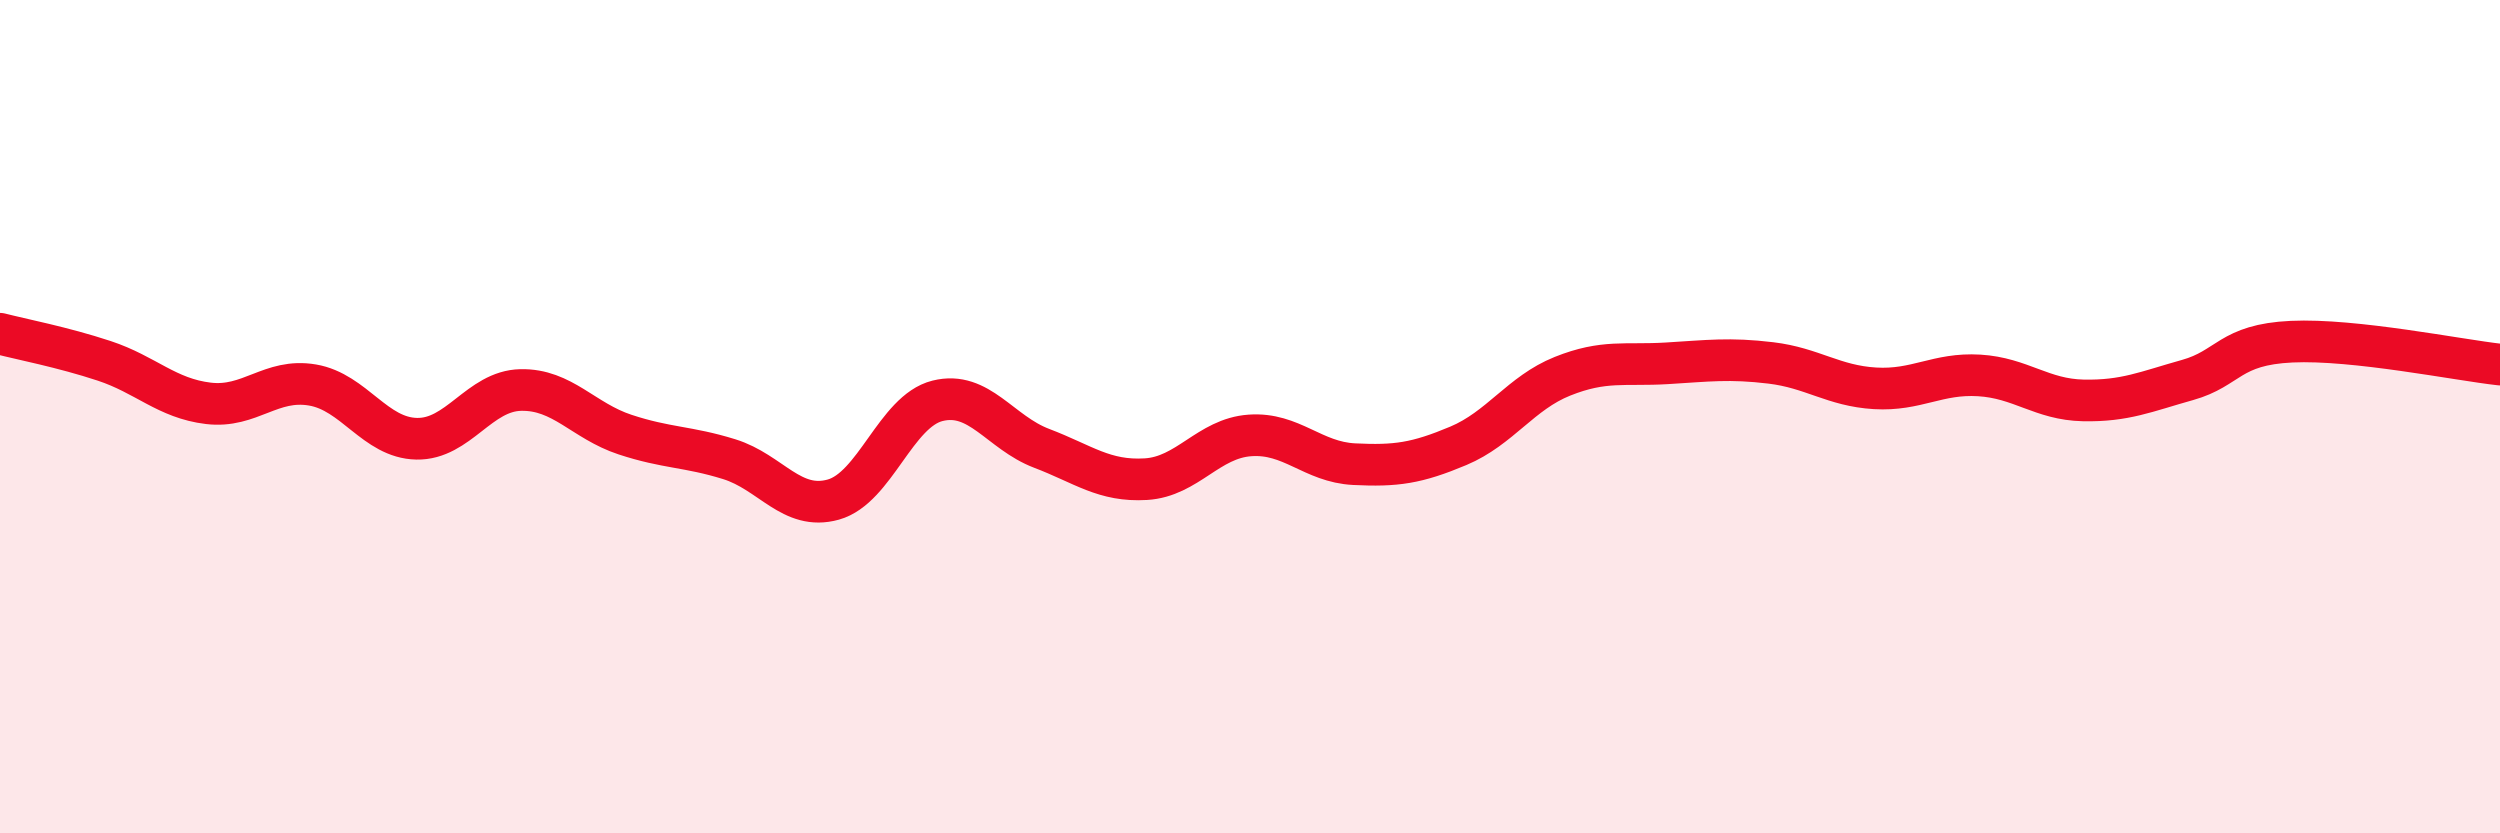
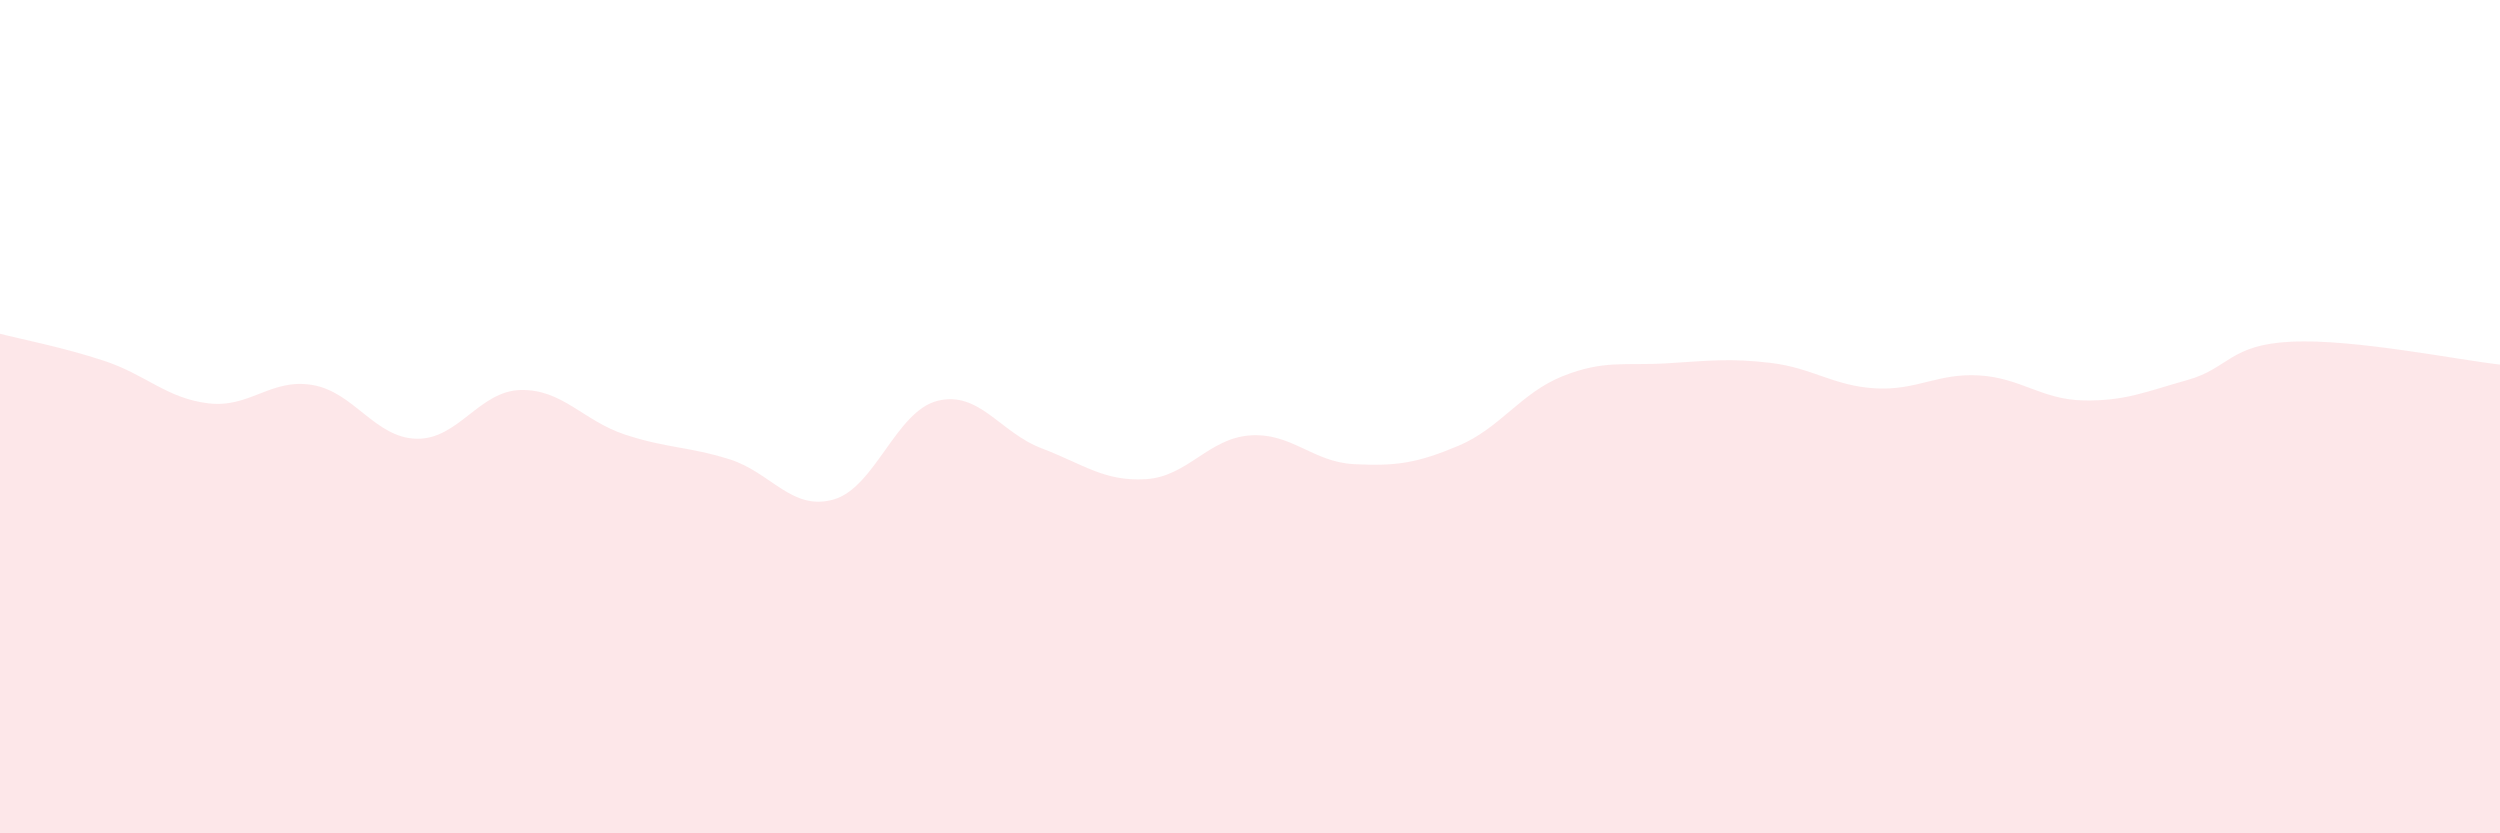
<svg xmlns="http://www.w3.org/2000/svg" width="60" height="20" viewBox="0 0 60 20">
  <path d="M 0,8.01 C 0.5,8.14 1.5,8.33 2.5,8.66 C 3.5,8.99 4,9.56 5,9.68 C 6,9.8 6.5,9.07 7.5,9.24 C 8.5,9.41 9,10.51 10,10.53 C 11,10.55 11.5,9.38 12.5,9.36 C 13.5,9.34 14,10.1 15,10.43 C 16,10.76 16.5,10.71 17.5,11.02 C 18.5,11.33 19,12.27 20,11.99 C 21,11.71 21.5,9.87 22.5,9.62 C 23.5,9.37 24,10.38 25,10.76 C 26,11.14 26.5,11.56 27.5,11.5 C 28.5,11.44 29,10.52 30,10.45 C 31,10.38 31.5,11.09 32.5,11.14 C 33.5,11.19 34,11.12 35,10.7 C 36,10.28 36.5,9.43 37.5,9.03 C 38.5,8.63 39,8.78 40,8.72 C 41,8.66 41.5,8.59 42.5,8.71 C 43.5,8.83 44,9.26 45,9.32 C 46,9.38 46.5,8.95 47.5,9.01 C 48.5,9.07 49,9.59 50,9.61 C 51,9.63 51.5,9.4 52.5,9.12 C 53.5,8.84 53.5,8.27 55,8.2 C 56.5,8.13 59,8.64 60,8.75L60 20L0 20Z" fill="#EB0A25" opacity="0.1" stroke-linecap="round" stroke-linejoin="round" />
-   <path d="M 0,8.01 C 0.5,8.14 1.5,8.33 2.5,8.66 C 3.5,8.99 4,9.56 5,9.68 C 6,9.8 6.5,9.07 7.5,9.24 C 8.5,9.41 9,10.51 10,10.53 C 11,10.55 11.5,9.38 12.5,9.36 C 13.5,9.34 14,10.1 15,10.43 C 16,10.76 16.5,10.71 17.5,11.02 C 18.5,11.33 19,12.27 20,11.99 C 21,11.71 21.5,9.87 22.5,9.62 C 23.5,9.37 24,10.38 25,10.76 C 26,11.14 26.5,11.56 27.5,11.5 C 28.5,11.44 29,10.52 30,10.45 C 31,10.38 31.5,11.09 32.5,11.14 C 33.5,11.19 34,11.12 35,10.7 C 36,10.28 36.5,9.43 37.5,9.03 C 38.5,8.63 39,8.78 40,8.72 C 41,8.66 41.5,8.59 42.5,8.71 C 43.5,8.83 44,9.26 45,9.32 C 46,9.38 46.5,8.95 47.5,9.01 C 48.5,9.07 49,9.59 50,9.61 C 51,9.63 51.5,9.4 52.5,9.12 C 53.5,8.84 53.5,8.27 55,8.2 C 56.5,8.13 59,8.64 60,8.75" stroke="#EB0A25" stroke-width="1" fill="none" stroke-linecap="round" stroke-linejoin="round" />
</svg>